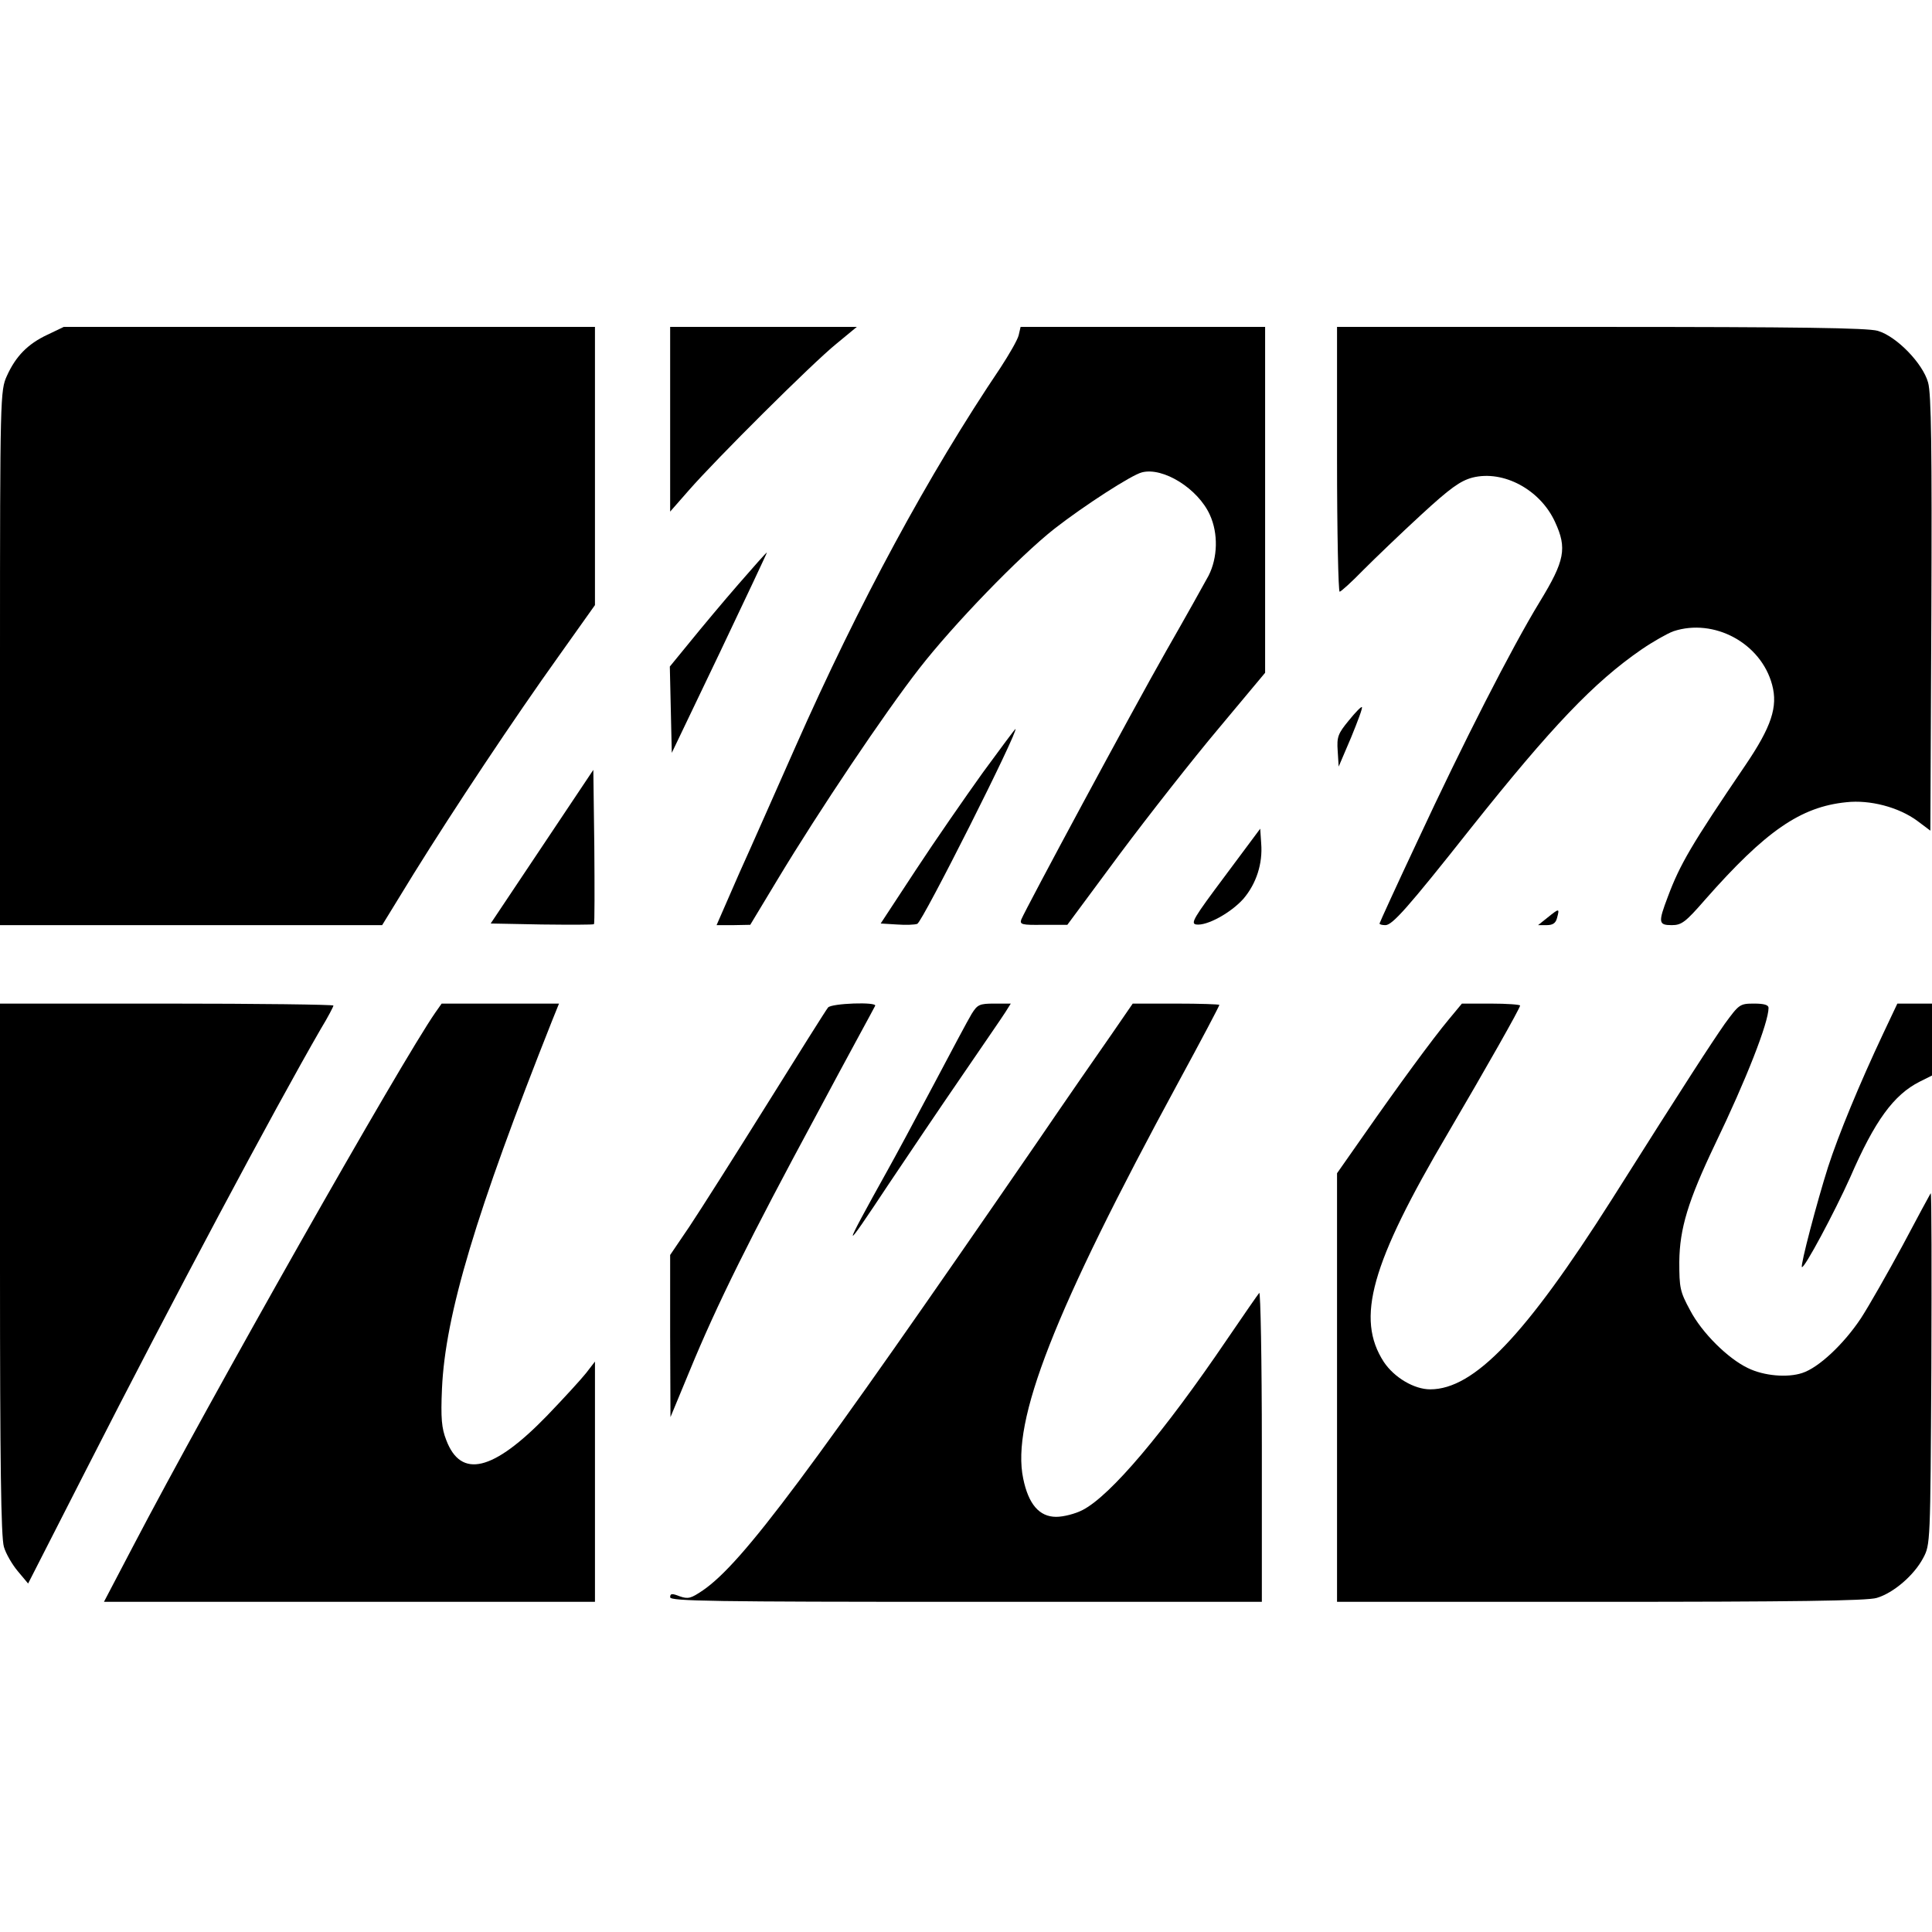
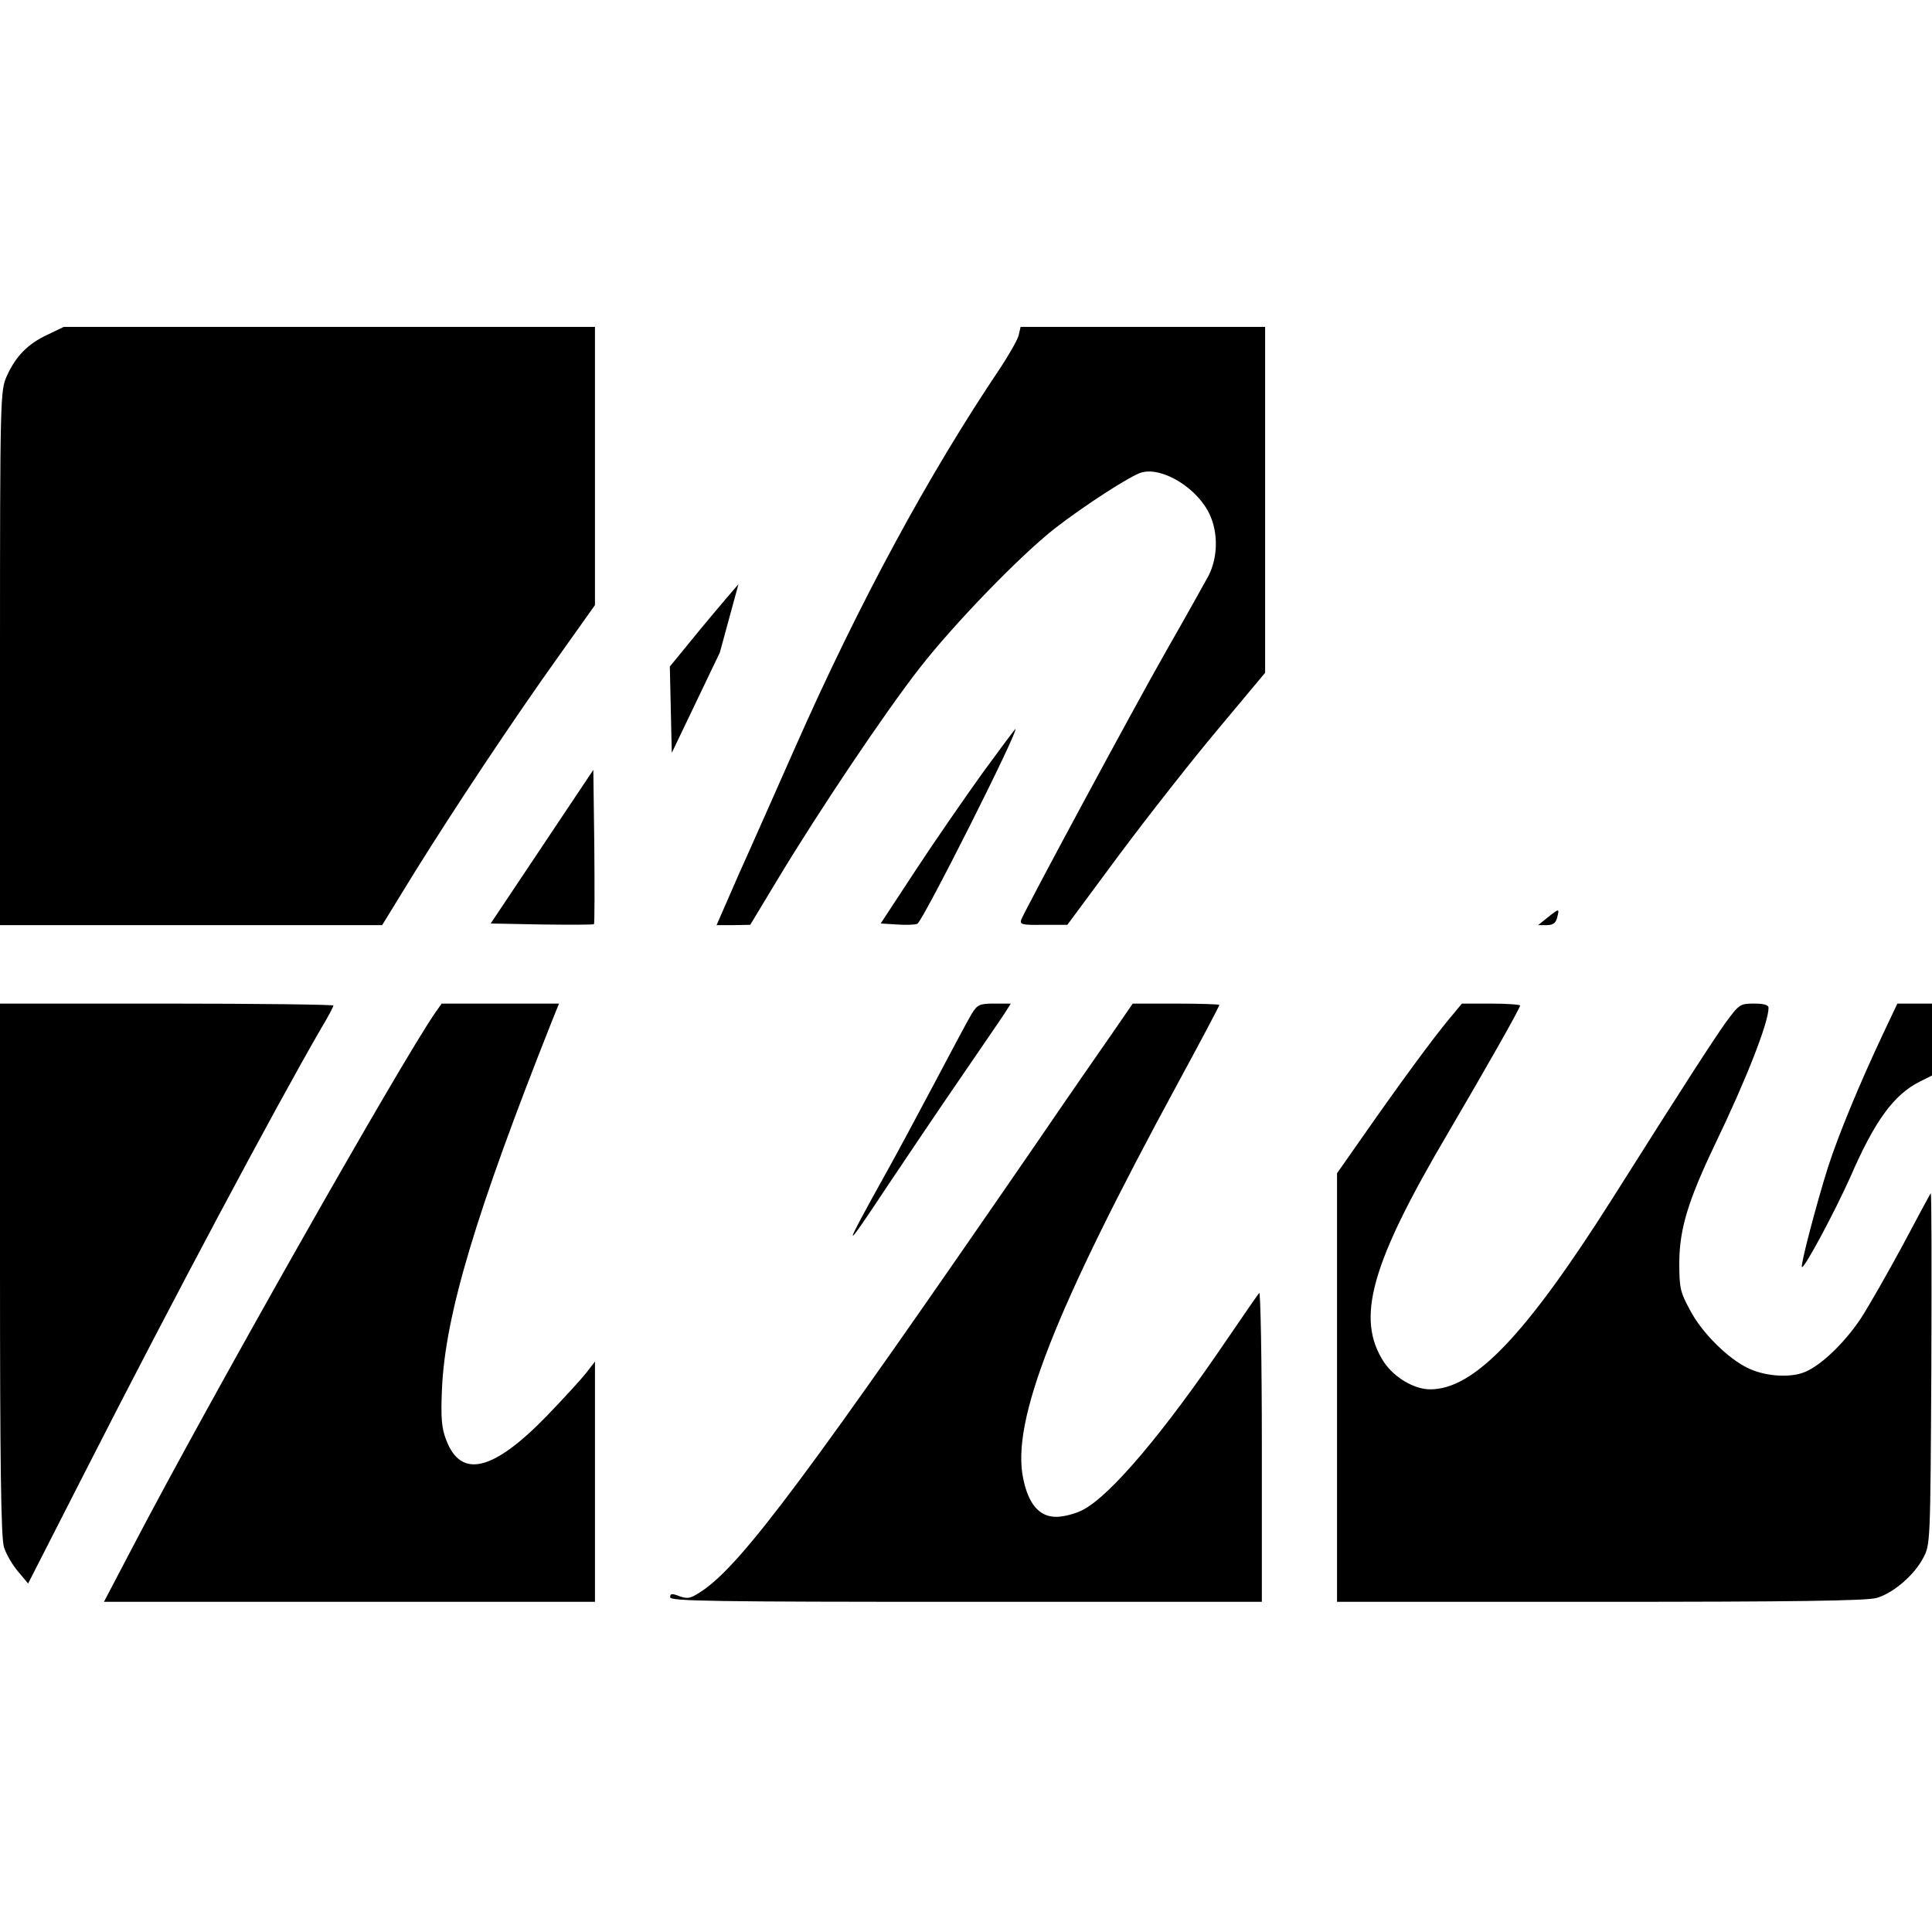
<svg xmlns="http://www.w3.org/2000/svg" version="1.0" width="591pt" height="591pt" viewBox="0 0 591 591" preserveAspectRatio="xMidYMid meet">
  <g transform="translate(0,591) scale(0.1,-0.1)" fill="#000000" stroke="none">
    <path d="M145 4886 c-60 -28 -97 -66 -124 -126 -20 -44 -21 -62 -21 -862 l0 -818 584 0 585 0 97 158 c123 198 305 472 446 669 l108 152 0 426 0 425 -812 0 -813 0 -50 -24z" />
-     <path d="M2050 4628 l0 -283 57 65 c82 94 377 388 451 448 l63 52 -285 0 -286 0 0 -282z" />
    <path d="M3116 4884 c-4 -15 -29 -58 -55 -98 -221 -328 -433 -720 -628 -1161 -56 -126 -133 -301 -172 -387 l-69 -158 51 0 52 1 85 141 c126 209 326 507 432 643 104 134 306 343 414 428 90 70 235 164 267 172 65 17 172 -50 208 -130 26 -57 24 -131 -4 -186 -13 -24 -71 -128 -130 -231 -103 -181 -429 -787 -443 -821 -5 -15 2 -17 67 -16 l74 0 160 216 c88 118 224 291 303 385 l142 170 0 529 0 529 -374 0 -374 0 -6 -26z" />
-     <path d="M4090 4505 c0 -223 4 -405 8 -405 4 0 37 30 72 66 36 36 115 112 177 169 89 82 120 104 157 114 95 24 208 -37 253 -136 37 -80 30 -118 -47 -244 -86 -141 -235 -433 -374 -732 -64 -136 -116 -250 -116 -252 0 -3 8 -5 18 -5 21 0 67 51 260 295 249 313 378 448 523 548 35 24 79 49 98 56 124 41 268 -36 302 -164 18 -67 -2 -128 -82 -246 -165 -243 -200 -303 -237 -402 -30 -79 -29 -87 12 -87 30 0 42 9 102 78 185 210 292 284 432 298 72 8 160 -15 217 -57 l40 -30 3 663 c2 500 0 674 -10 708 -16 58 -96 141 -154 158 -31 9 -244 12 -848 12 l-806 0 0 -405z" />
-     <path d="M2259 4123 c-47 -54 -113 -133 -147 -175 l-63 -77 3 -132 3 -132 147 307 c80 168 145 306 144 306 -2 0 -41 -44 -87 -97z" />
-     <path d="M4126 3706 c-33 -40 -37 -50 -34 -93 l3 -48 38 89 c20 49 36 91 33 93 -2 2 -20 -16 -40 -41z" />
+     <path d="M2259 4123 c-47 -54 -113 -133 -147 -175 l-63 -77 3 -132 3 -132 147 307 z" />
    <path d="M3006 3546 c-53 -74 -146 -208 -205 -298 l-107 -163 49 -3 c27 -2 56 -1 63 2 16 6 313 596 300 596 -1 0 -46 -60 -100 -134z" />
    <path d="M1658 3320 l-157 -235 156 -3 c86 -1 158 -1 160 1 2 2 2 109 1 238 l-3 234 -157 -235z" />
-     <path d="M3747 3230 c-95 -127 -106 -145 -88 -148 33 -5 107 36 145 79 39 46 59 107 54 169 l-3 45 -108 -145z" />
    <path d="M4735 3104 l-30 -24 26 0 c19 0 28 6 32 22 8 30 7 30 -28 2z" />
    <path d="M0 2029 c0 -589 3 -822 12 -851 6 -21 26 -55 43 -75 l31 -37 176 345 c269 528 577 1105 719 1351 22 36 39 69 39 72 0 3 -229 6 -510 6 l-510 0 0 -811z" />
    <path d="M1332 2813 c-105 -151 -692 -1187 -926 -1635 l-88 -168 751 0 751 0 0 368 0 367 -27 -35 c-15 -19 -69 -78 -120 -131 -165 -170 -263 -193 -308 -74 -14 36 -17 66 -13 157 10 226 104 539 337 1126 l21 52 -179 0 -180 0 -19 -27z" />
-     <path d="M2533 2828 c-6 -7 -90 -141 -188 -298 -98 -157 -204 -324 -236 -372 l-59 -87 0 -248 1 -248 58 140 c85 207 187 411 386 780 97 182 180 333 182 338 8 13 -134 8 -144 -5z" />
    <path d="M2972 2808 c-11 -18 -63 -116 -117 -218 -54 -102 -117 -219 -140 -260 -143 -257 -142 -262 5 -40 57 85 156 232 220 325 64 94 125 182 135 198 l17 27 -50 0 c-46 0 -52 -3 -70 -32z" />
    <path d="M3401 2747 c-35 -50 -139 -200 -229 -332 -699 -1016 -900 -1286 -1022 -1370 -37 -25 -45 -27 -71 -18 -23 9 -29 9 -29 -3 0 -12 132 -14 905 -14 l905 0 0 477 c0 262 -4 473 -8 468 -5 -6 -48 -68 -97 -140 -196 -289 -358 -480 -443 -524 -23 -12 -59 -21 -81 -21 -52 0 -85 39 -101 117 -37 176 94 511 475 1213 69 127 125 233 125 236 0 2 -60 4 -132 4 l-133 0 -64 -93z" />
    <path d="M4433 2793 c-51 -61 -157 -206 -261 -355 l-82 -117 0 -656 0 -655 806 0 c583 0 817 3 845 12 51 15 114 69 142 122 22 41 22 45 25 581 1 296 1 537 -2 535 -2 -3 -41 -75 -86 -160 -46 -85 -103 -185 -127 -222 -53 -80 -130 -152 -180 -168 -45 -15 -117 -9 -166 15 -61 29 -141 108 -177 177 -31 57 -33 69 -33 148 1 102 27 187 109 359 96 199 164 373 164 418 0 9 -14 13 -44 13 -44 0 -46 -2 -90 -62 -43 -62 -113 -169 -346 -538 -264 -416 -421 -580 -555 -580 -49 0 -110 36 -142 84 -86 133 -40 299 197 701 115 196 220 381 220 389 0 3 -40 6 -89 6 l-89 0 -39 -47z" />
    <path d="M5761 2749 c-73 -155 -137 -310 -169 -409 -34 -107 -85 -301 -80 -306 7 -6 100 168 148 275 75 173 133 252 212 292 l38 19 0 110 0 110 -53 0 -53 0 -43 -91z" />
  </g>
</svg>